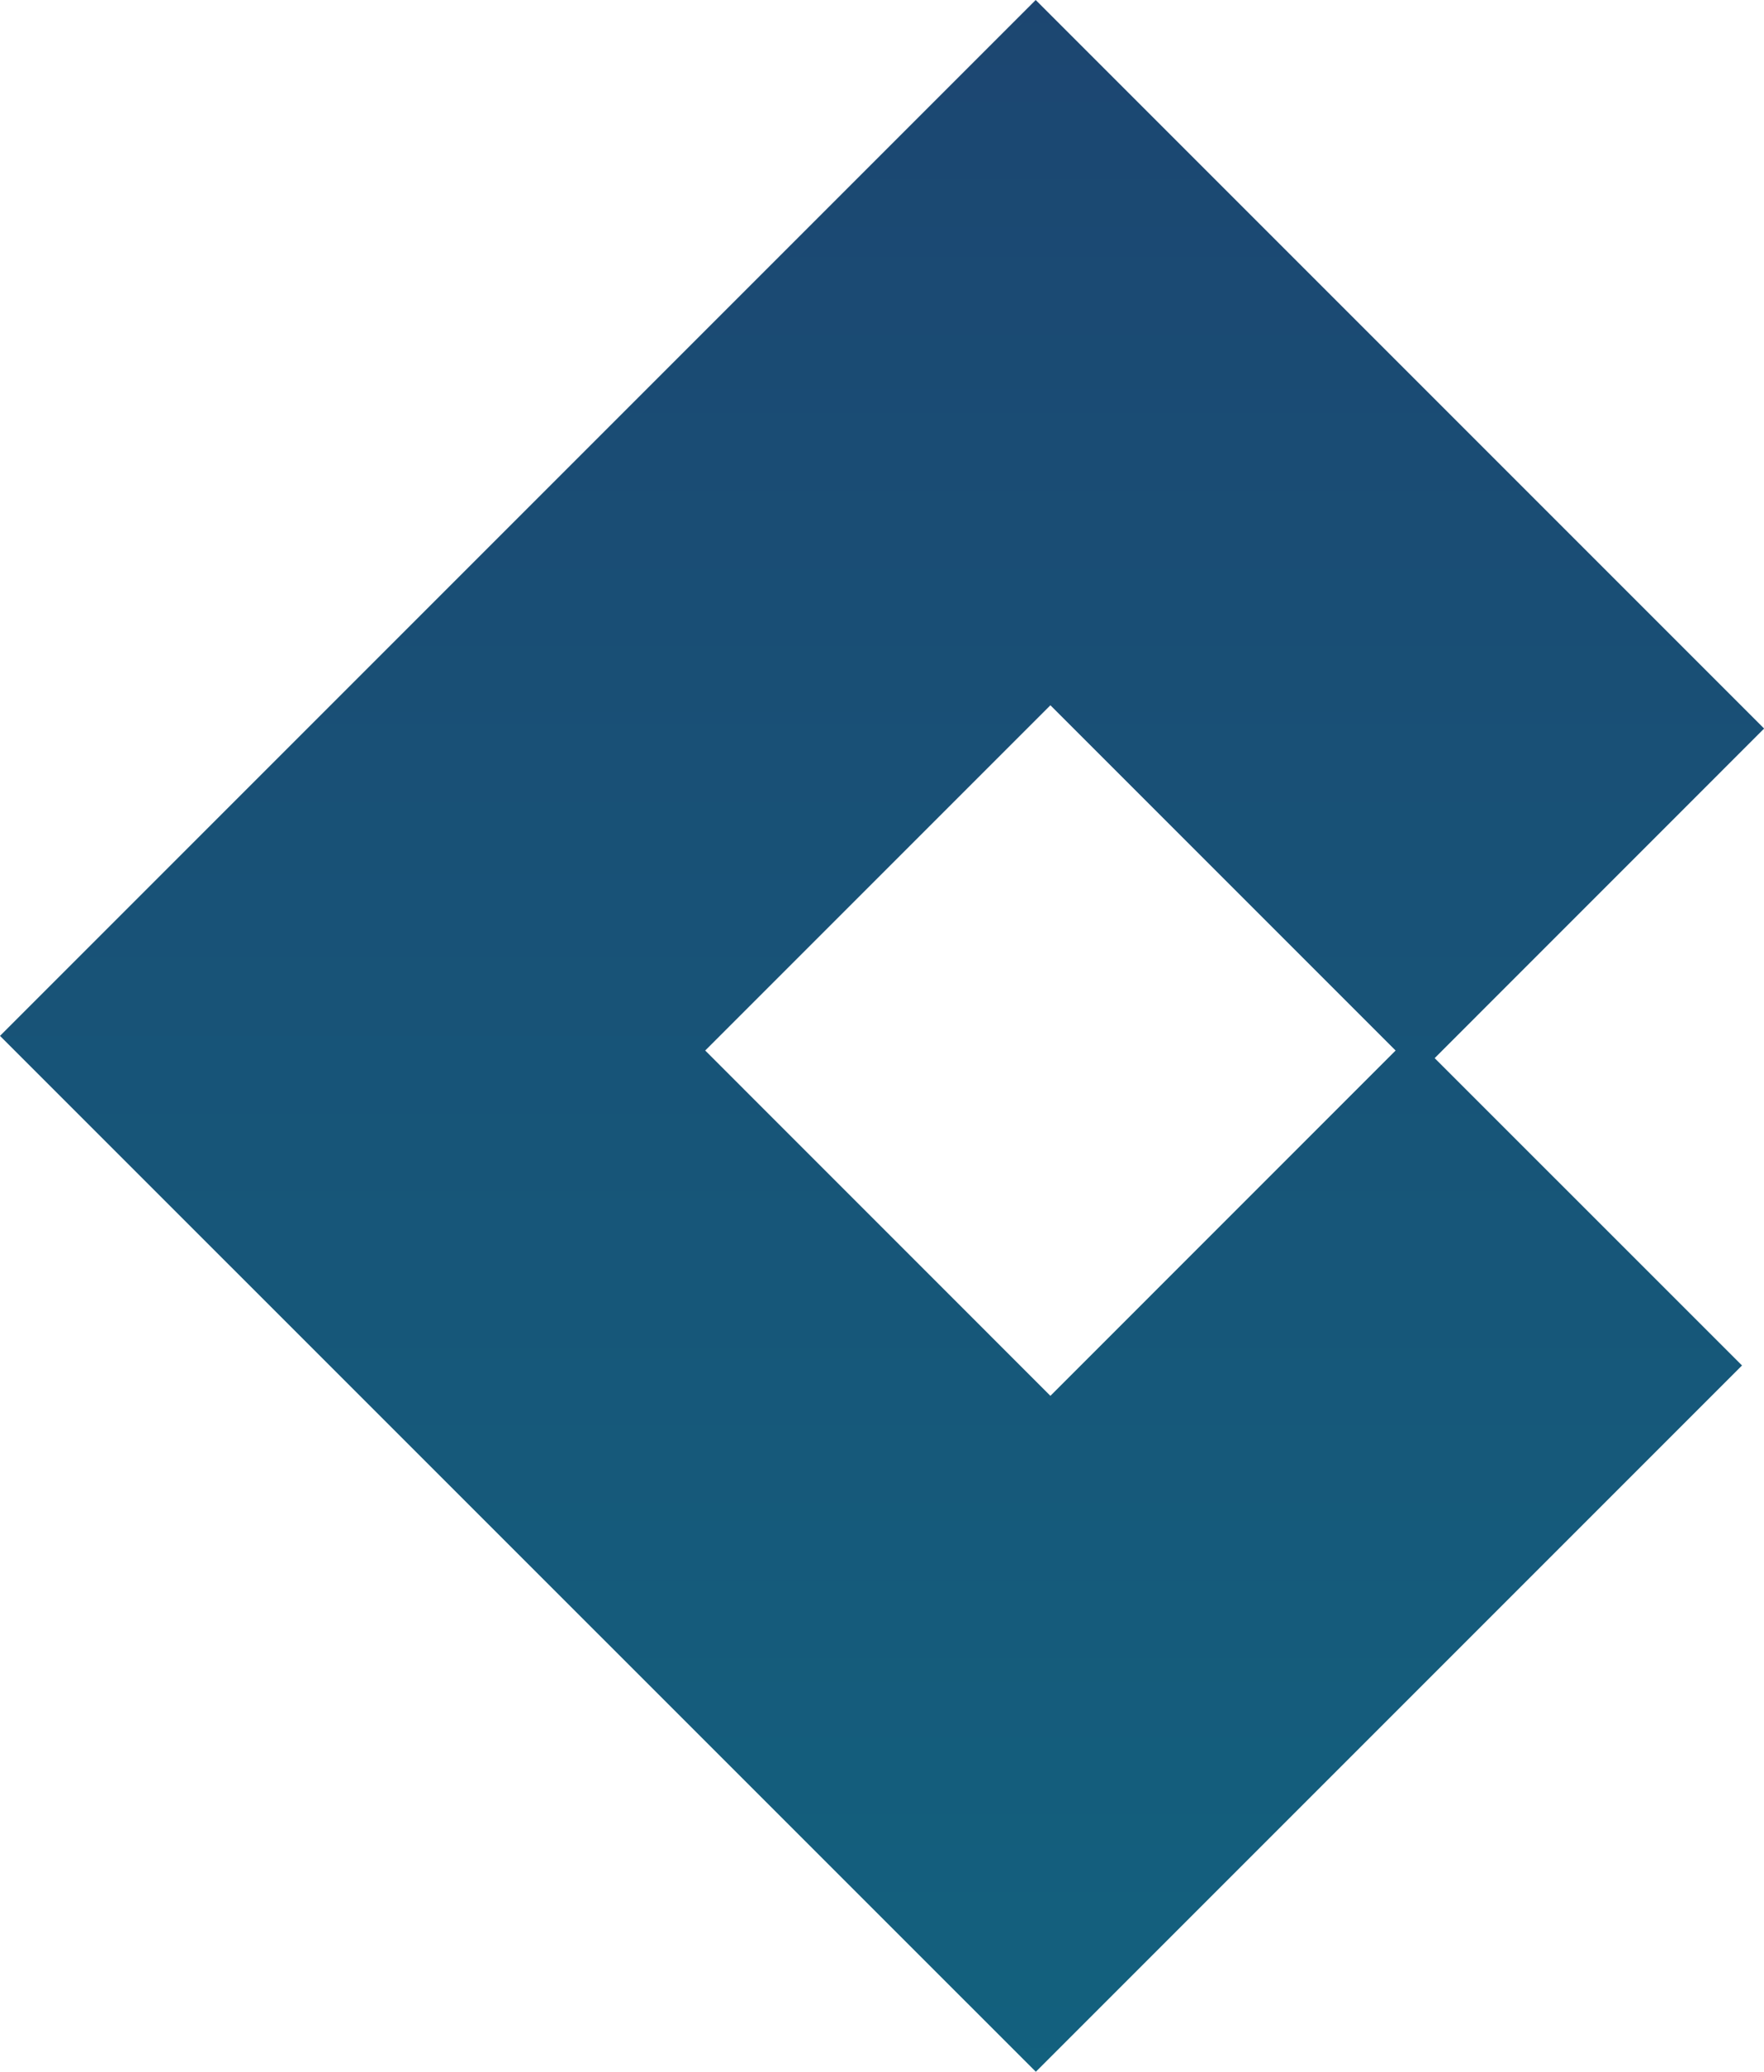
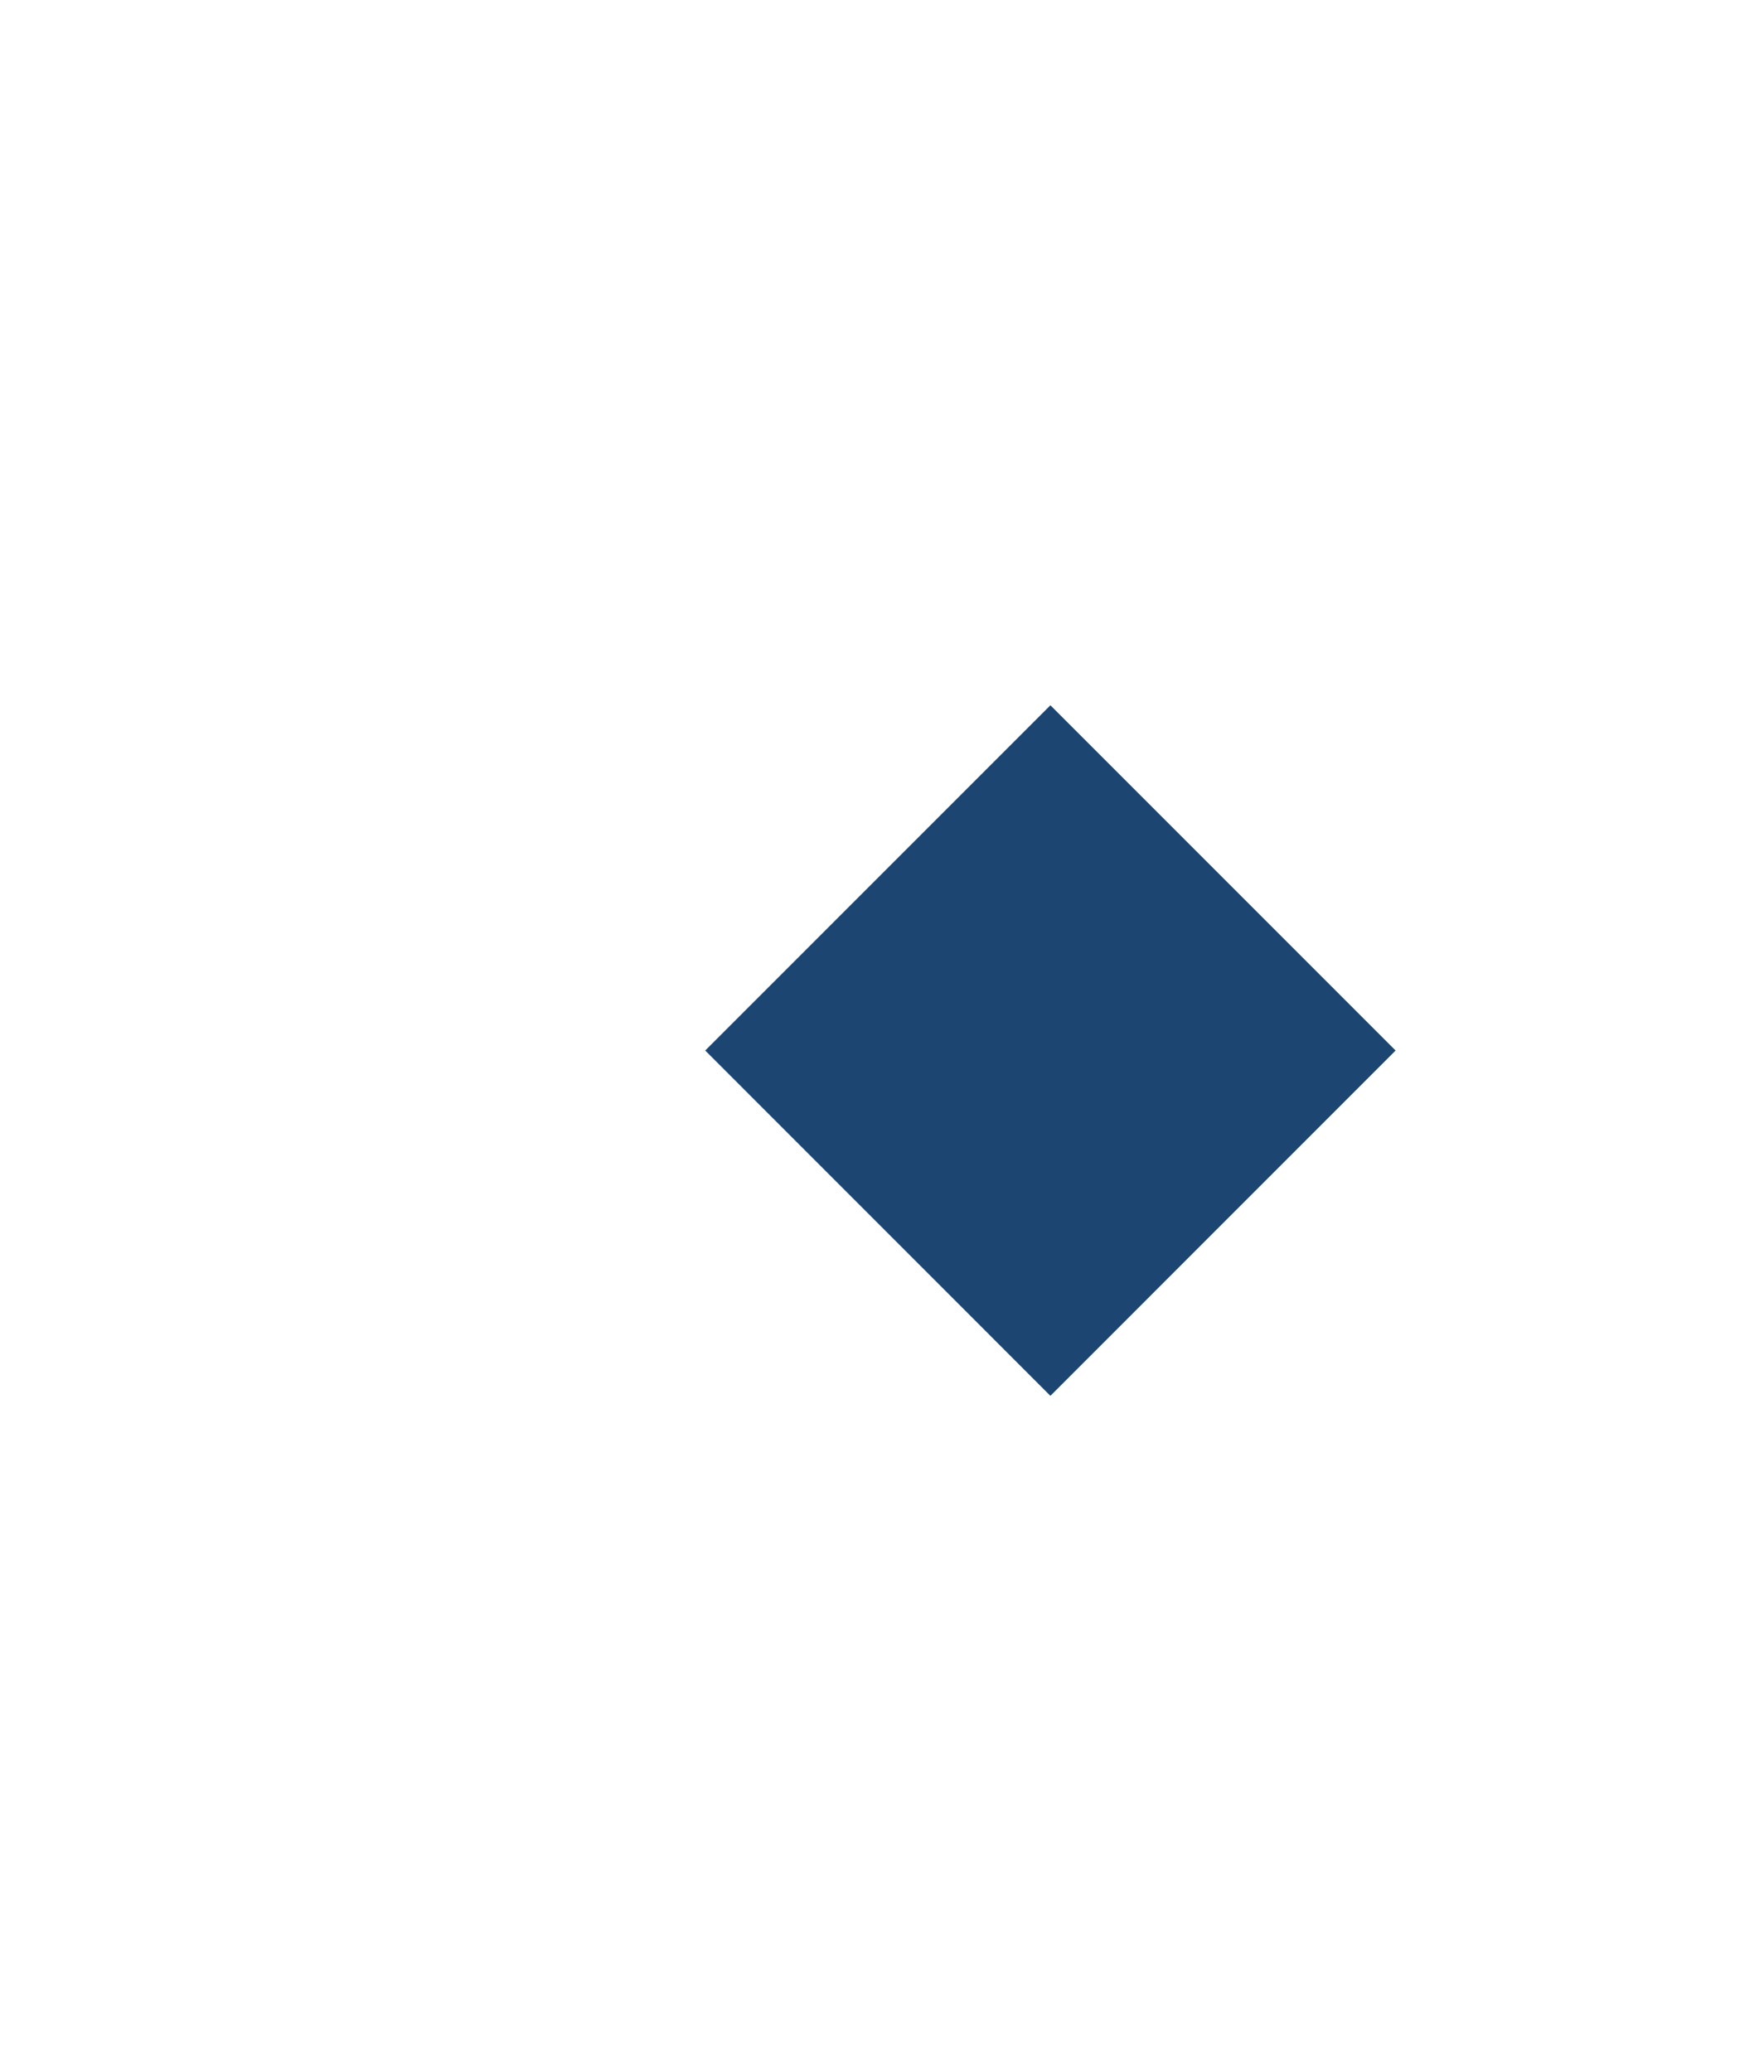
<svg xmlns="http://www.w3.org/2000/svg" width="27.365" height="32.132" viewBox="0 0 27.365 32.132">
  <defs>
    <linearGradient id="linear-gradient" x1="0.5" x2="0.5" y2="1" gradientUnits="objectBoundingBox">
      <stop offset="0" stop-color="#1c4671" />
      <stop offset="1" stop-color="#13617e" />
    </linearGradient>
  </defs>
-   <path id="list2" d="M6038.067,32.132h0L6022,16.067,6038.067,0l11.3,11.3-5.111,5.112,4.768,4.767-10.954,10.954Zm.228-21.193-5.355,5.355,5.355,5.356,5.355-5.356Z" transform="translate(-6022)" fill="url(#linear-gradient)" />
+   <path id="list2" d="M6038.067,32.132h0l11.3,11.3-5.111,5.112,4.768,4.767-10.954,10.954Zm.228-21.193-5.355,5.355,5.355,5.356,5.355-5.356Z" transform="translate(-6022)" fill="url(#linear-gradient)" />
</svg>